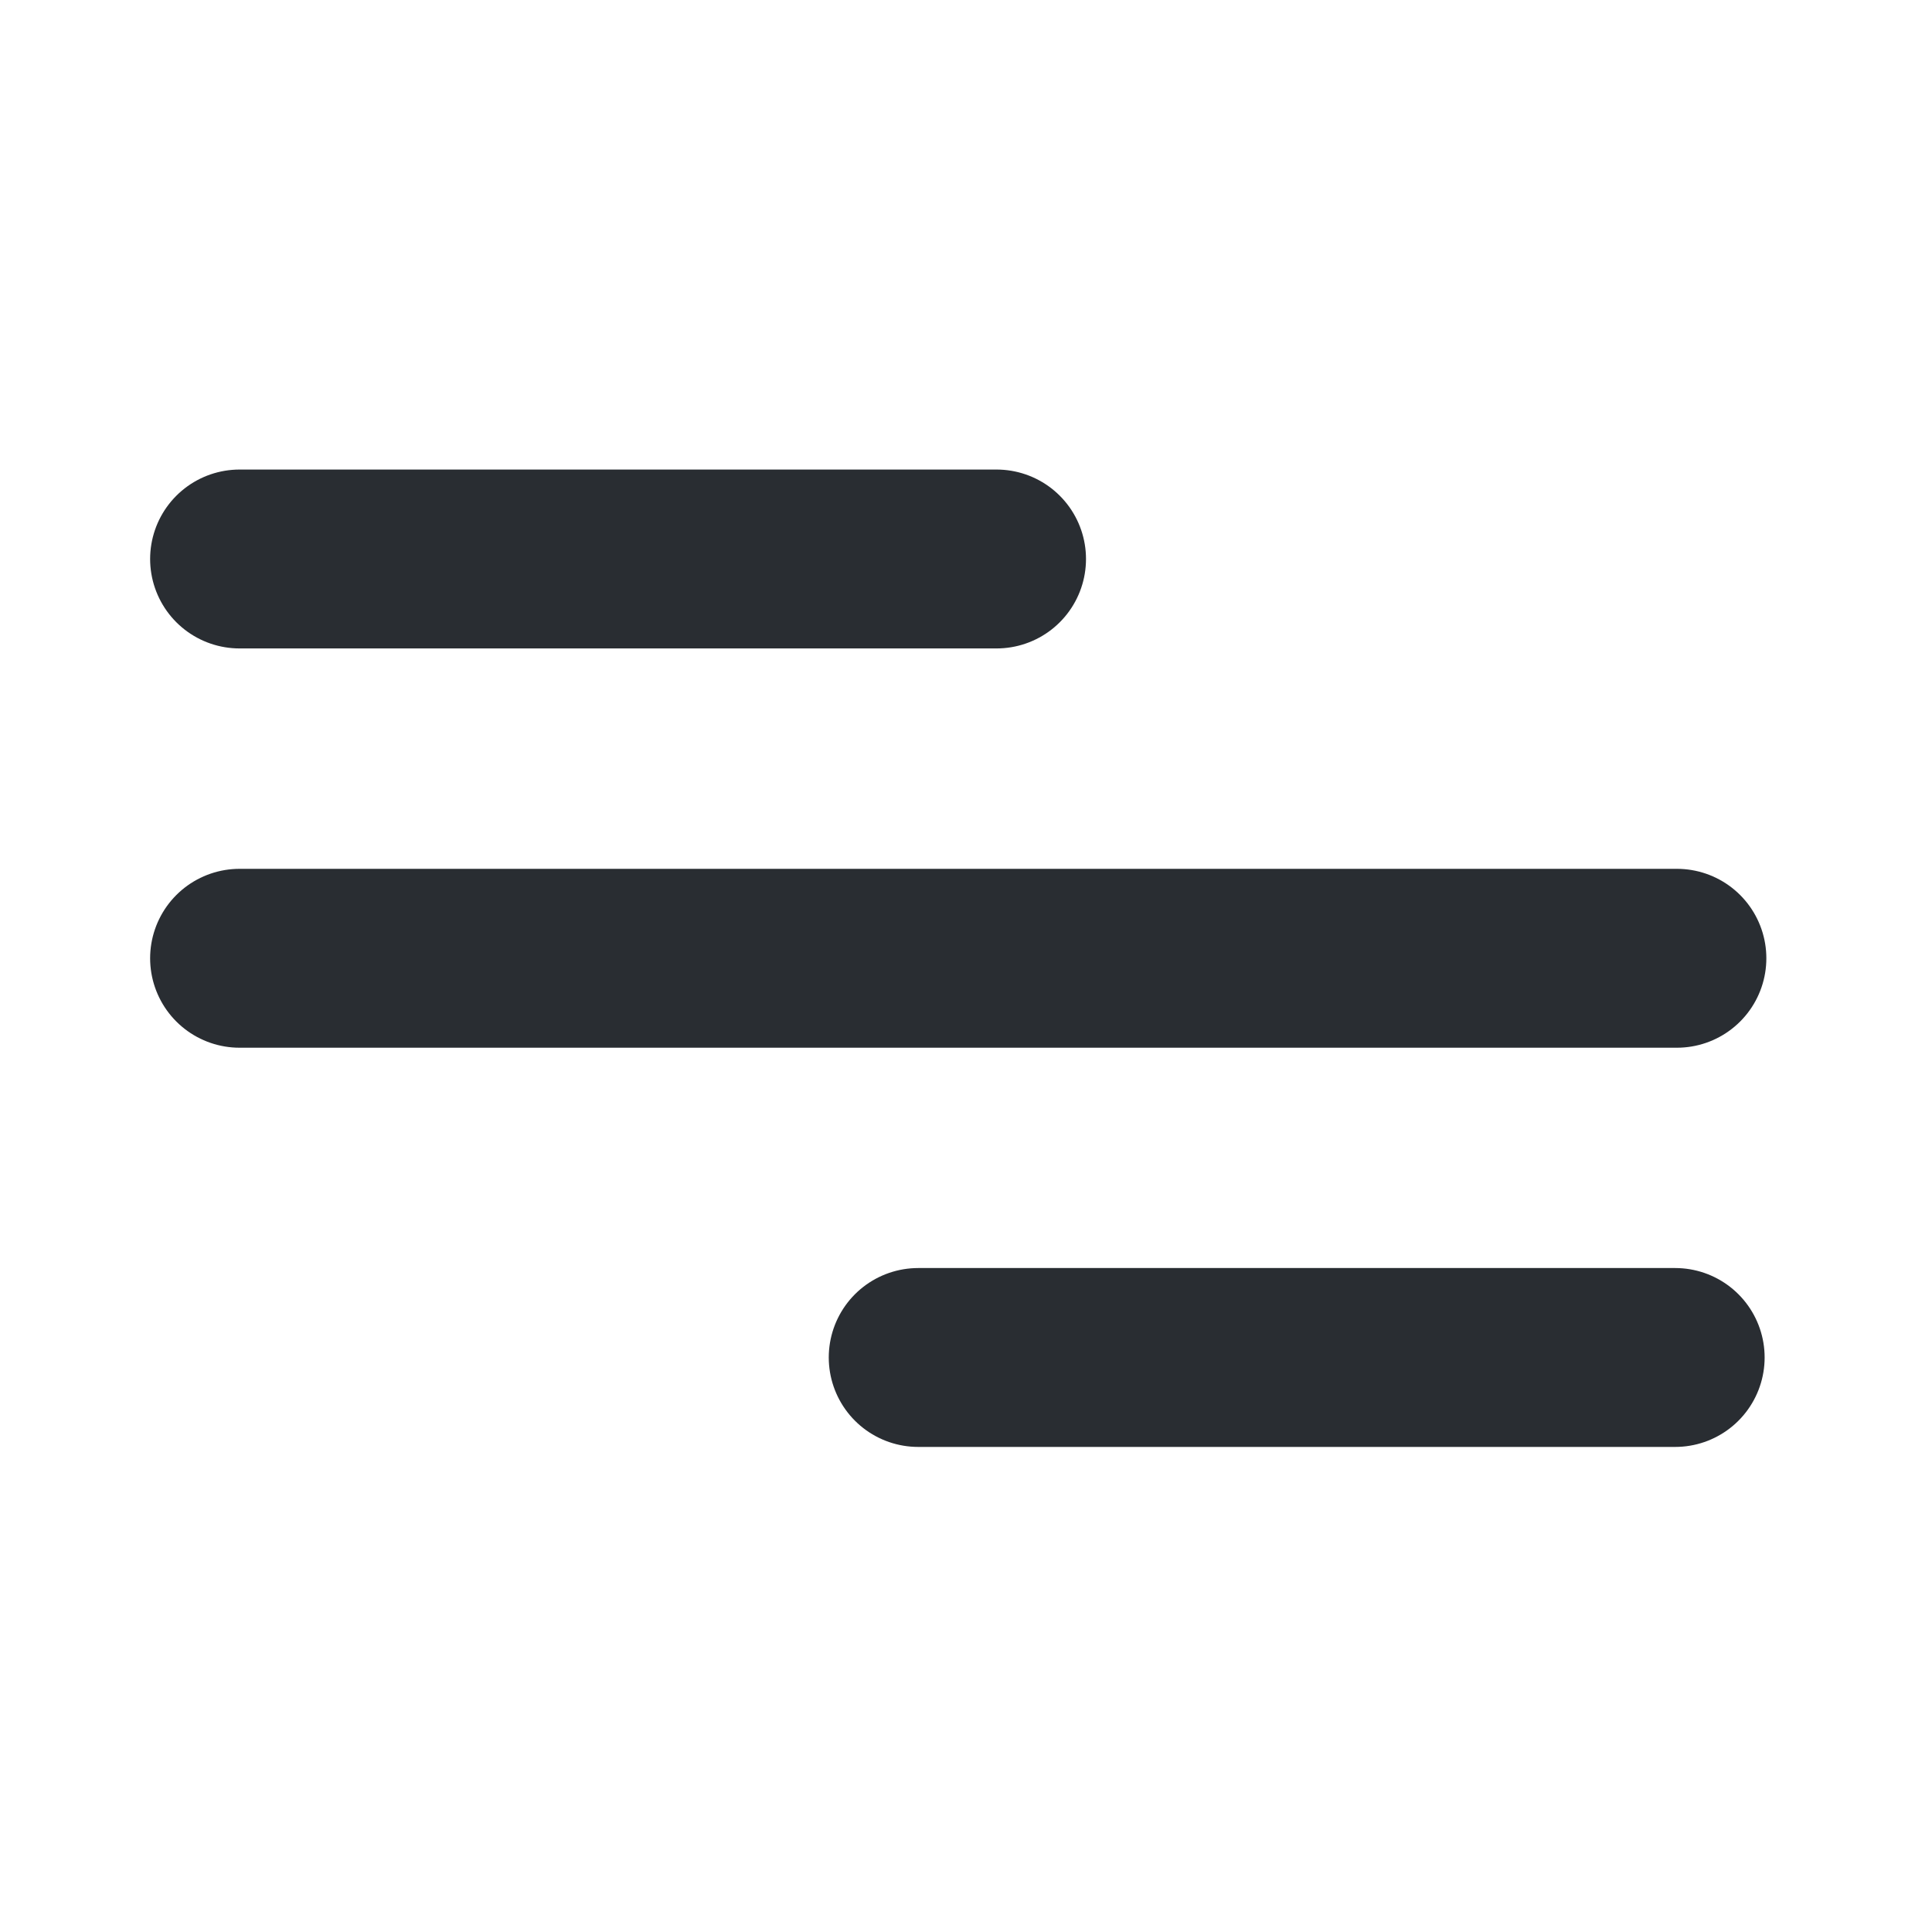
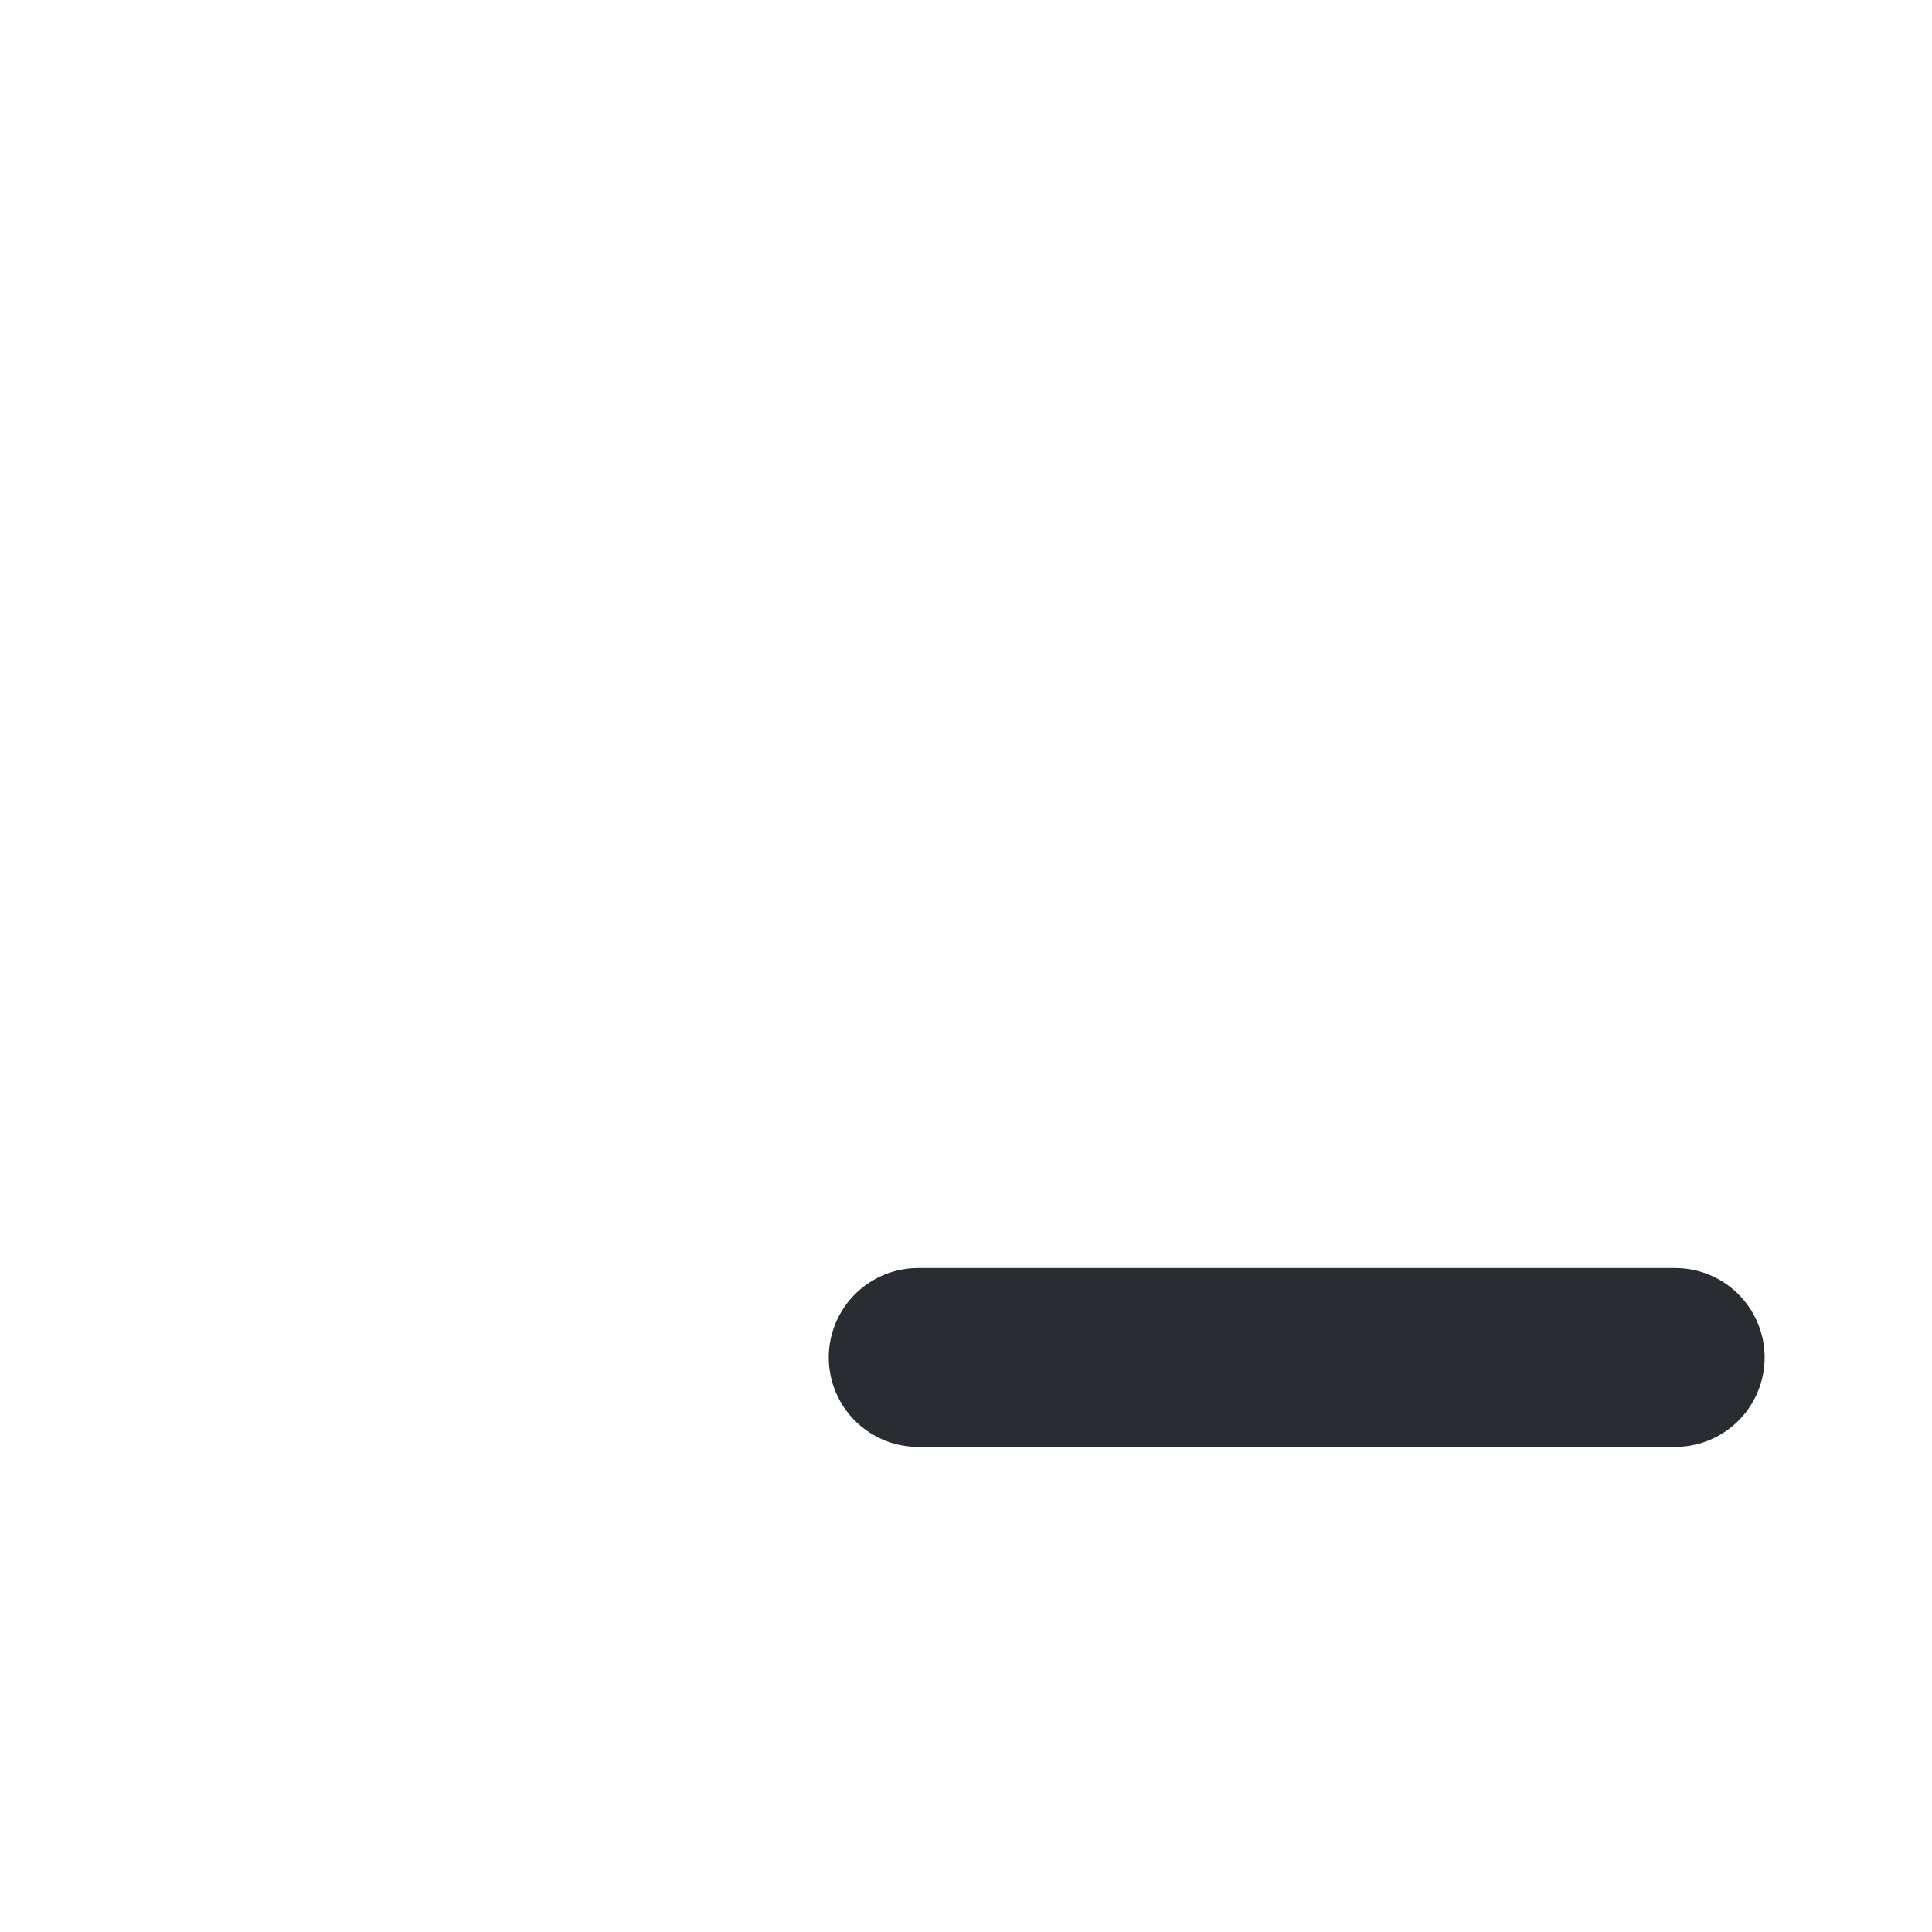
<svg xmlns="http://www.w3.org/2000/svg" width="27" height="27" viewBox="0 0 27 27" fill="none">
-   <path d="M3.348 7.812H13.927" stroke="#292D32" stroke-width="2.5" stroke-linecap="round" stroke-linejoin="round" />
-   <path d="M3.348 13.392H23.435" stroke="#292D32" stroke-width="2.5" stroke-linecap="round" stroke-linejoin="round" />
  <path d="M12.832 18.971H23.411" stroke="#292D32" stroke-width="2.5" stroke-linecap="round" stroke-linejoin="round" />
</svg>